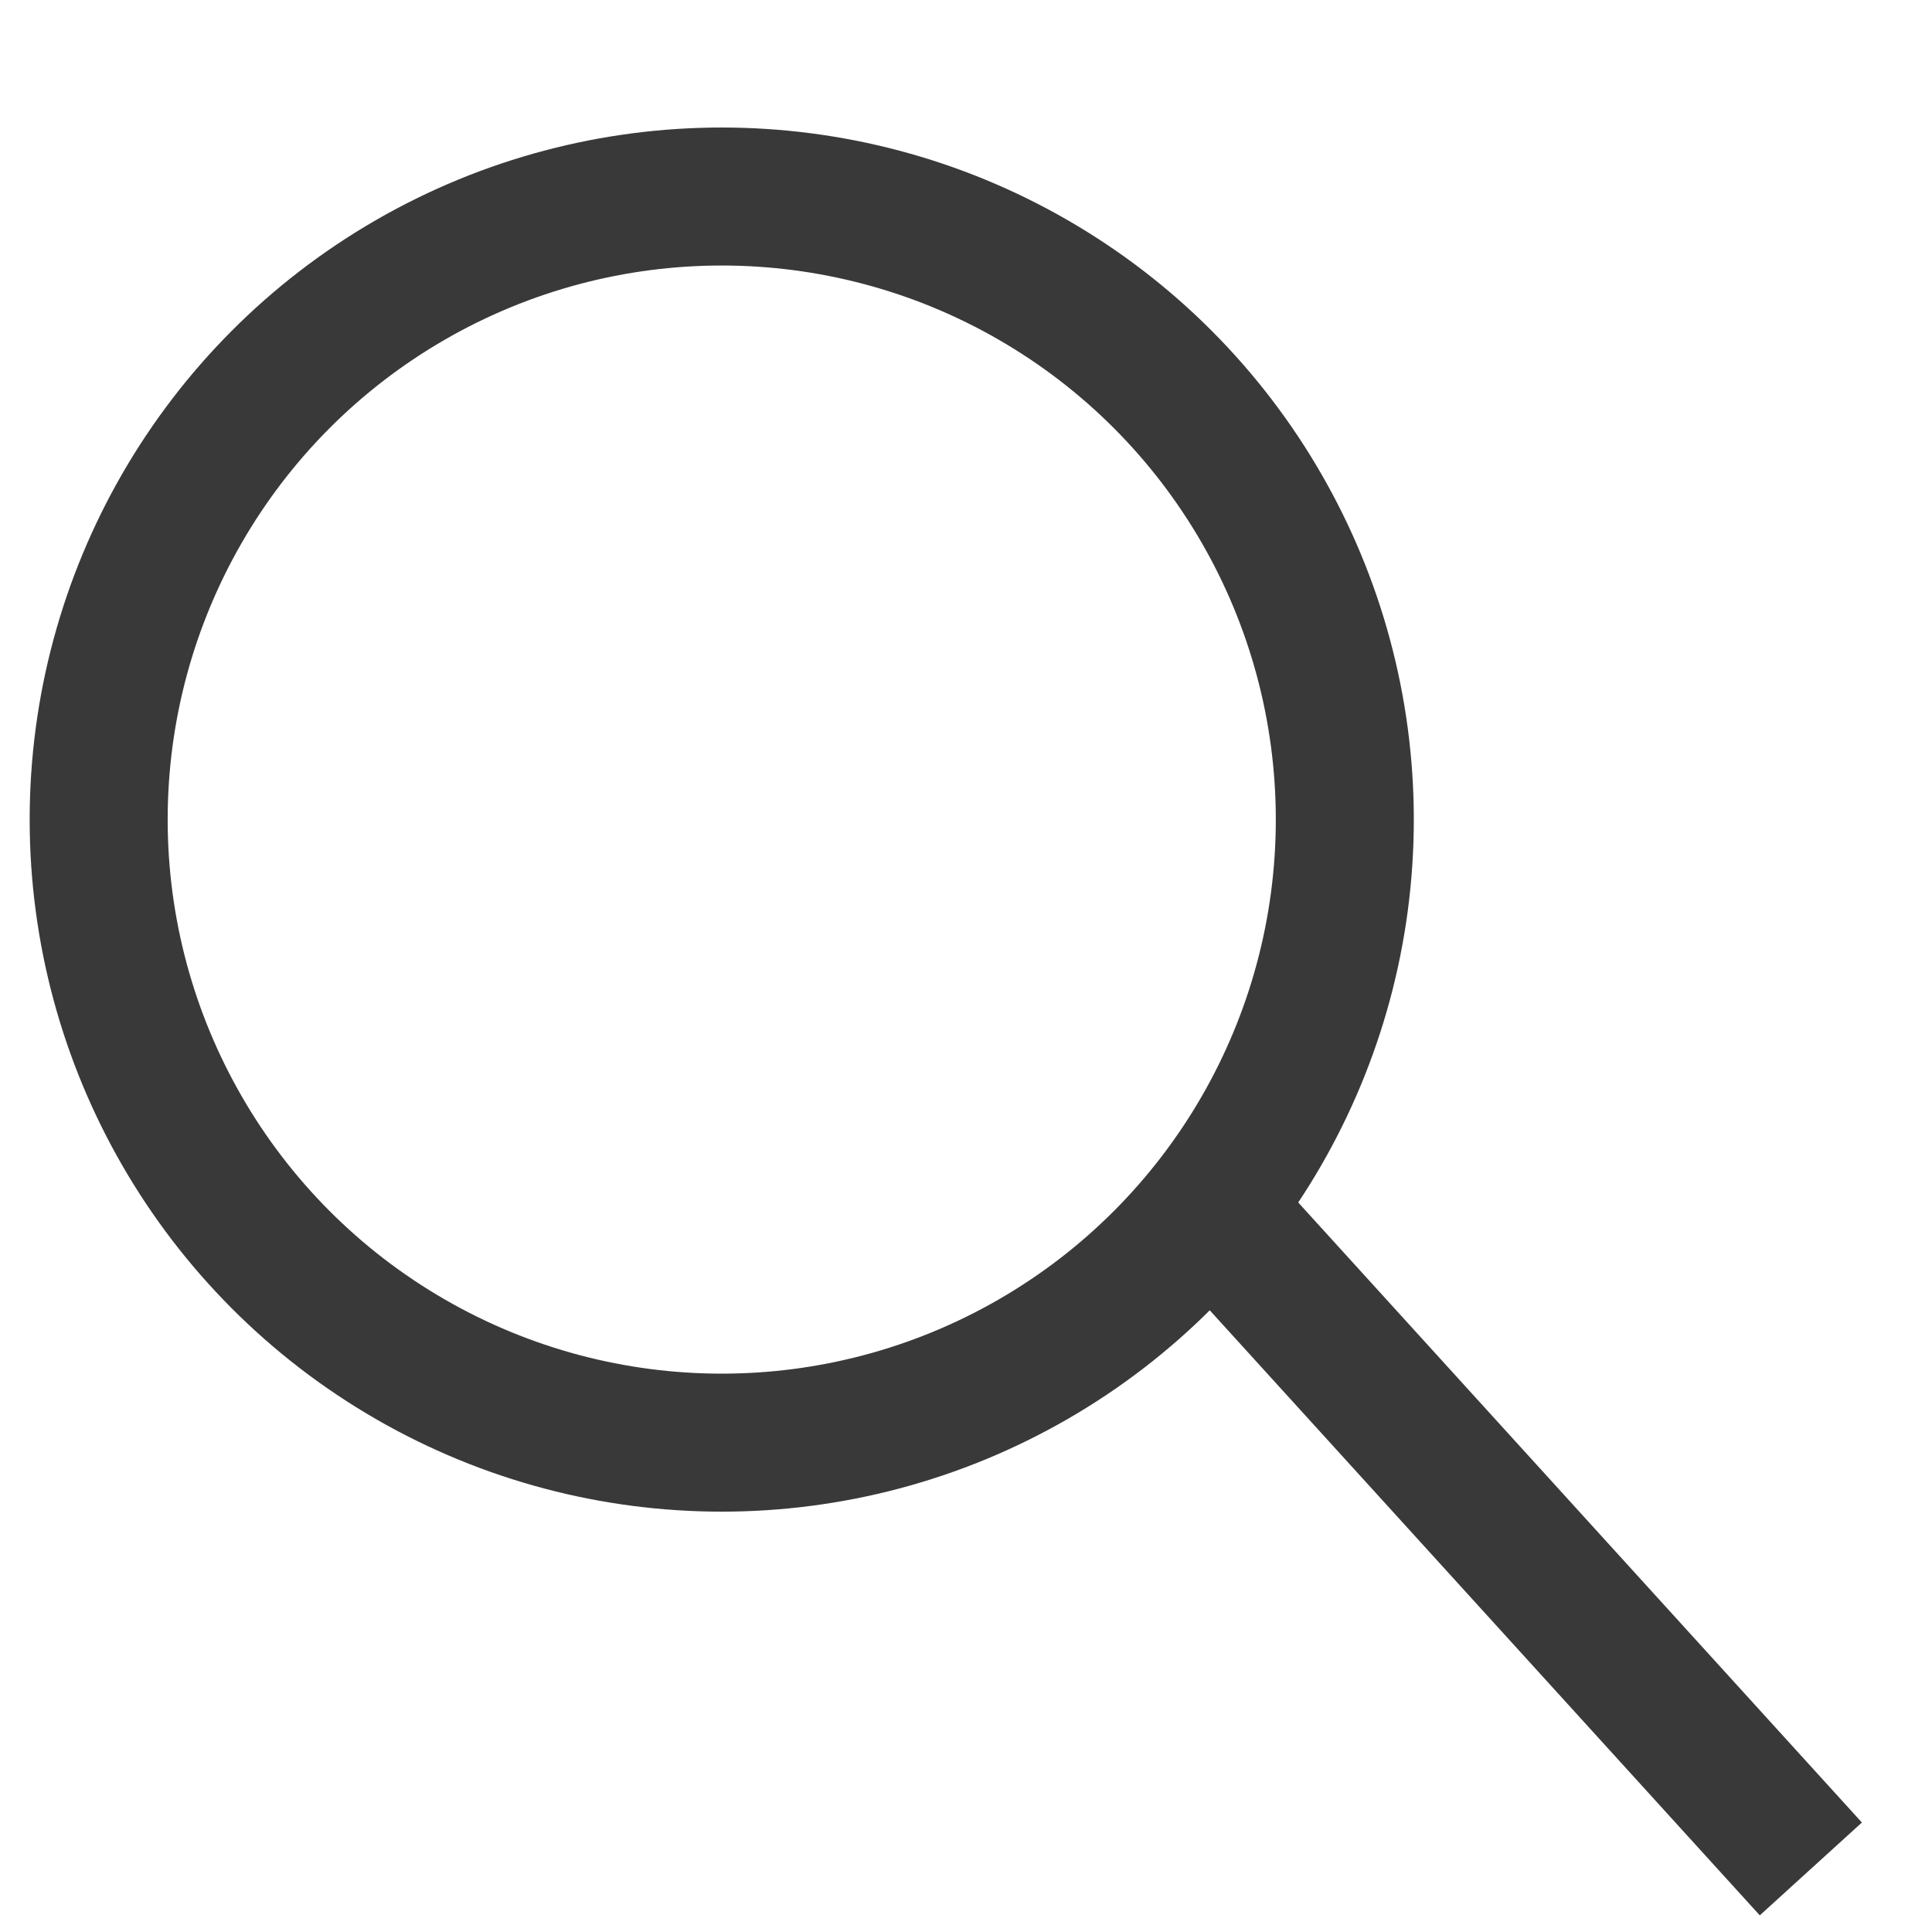
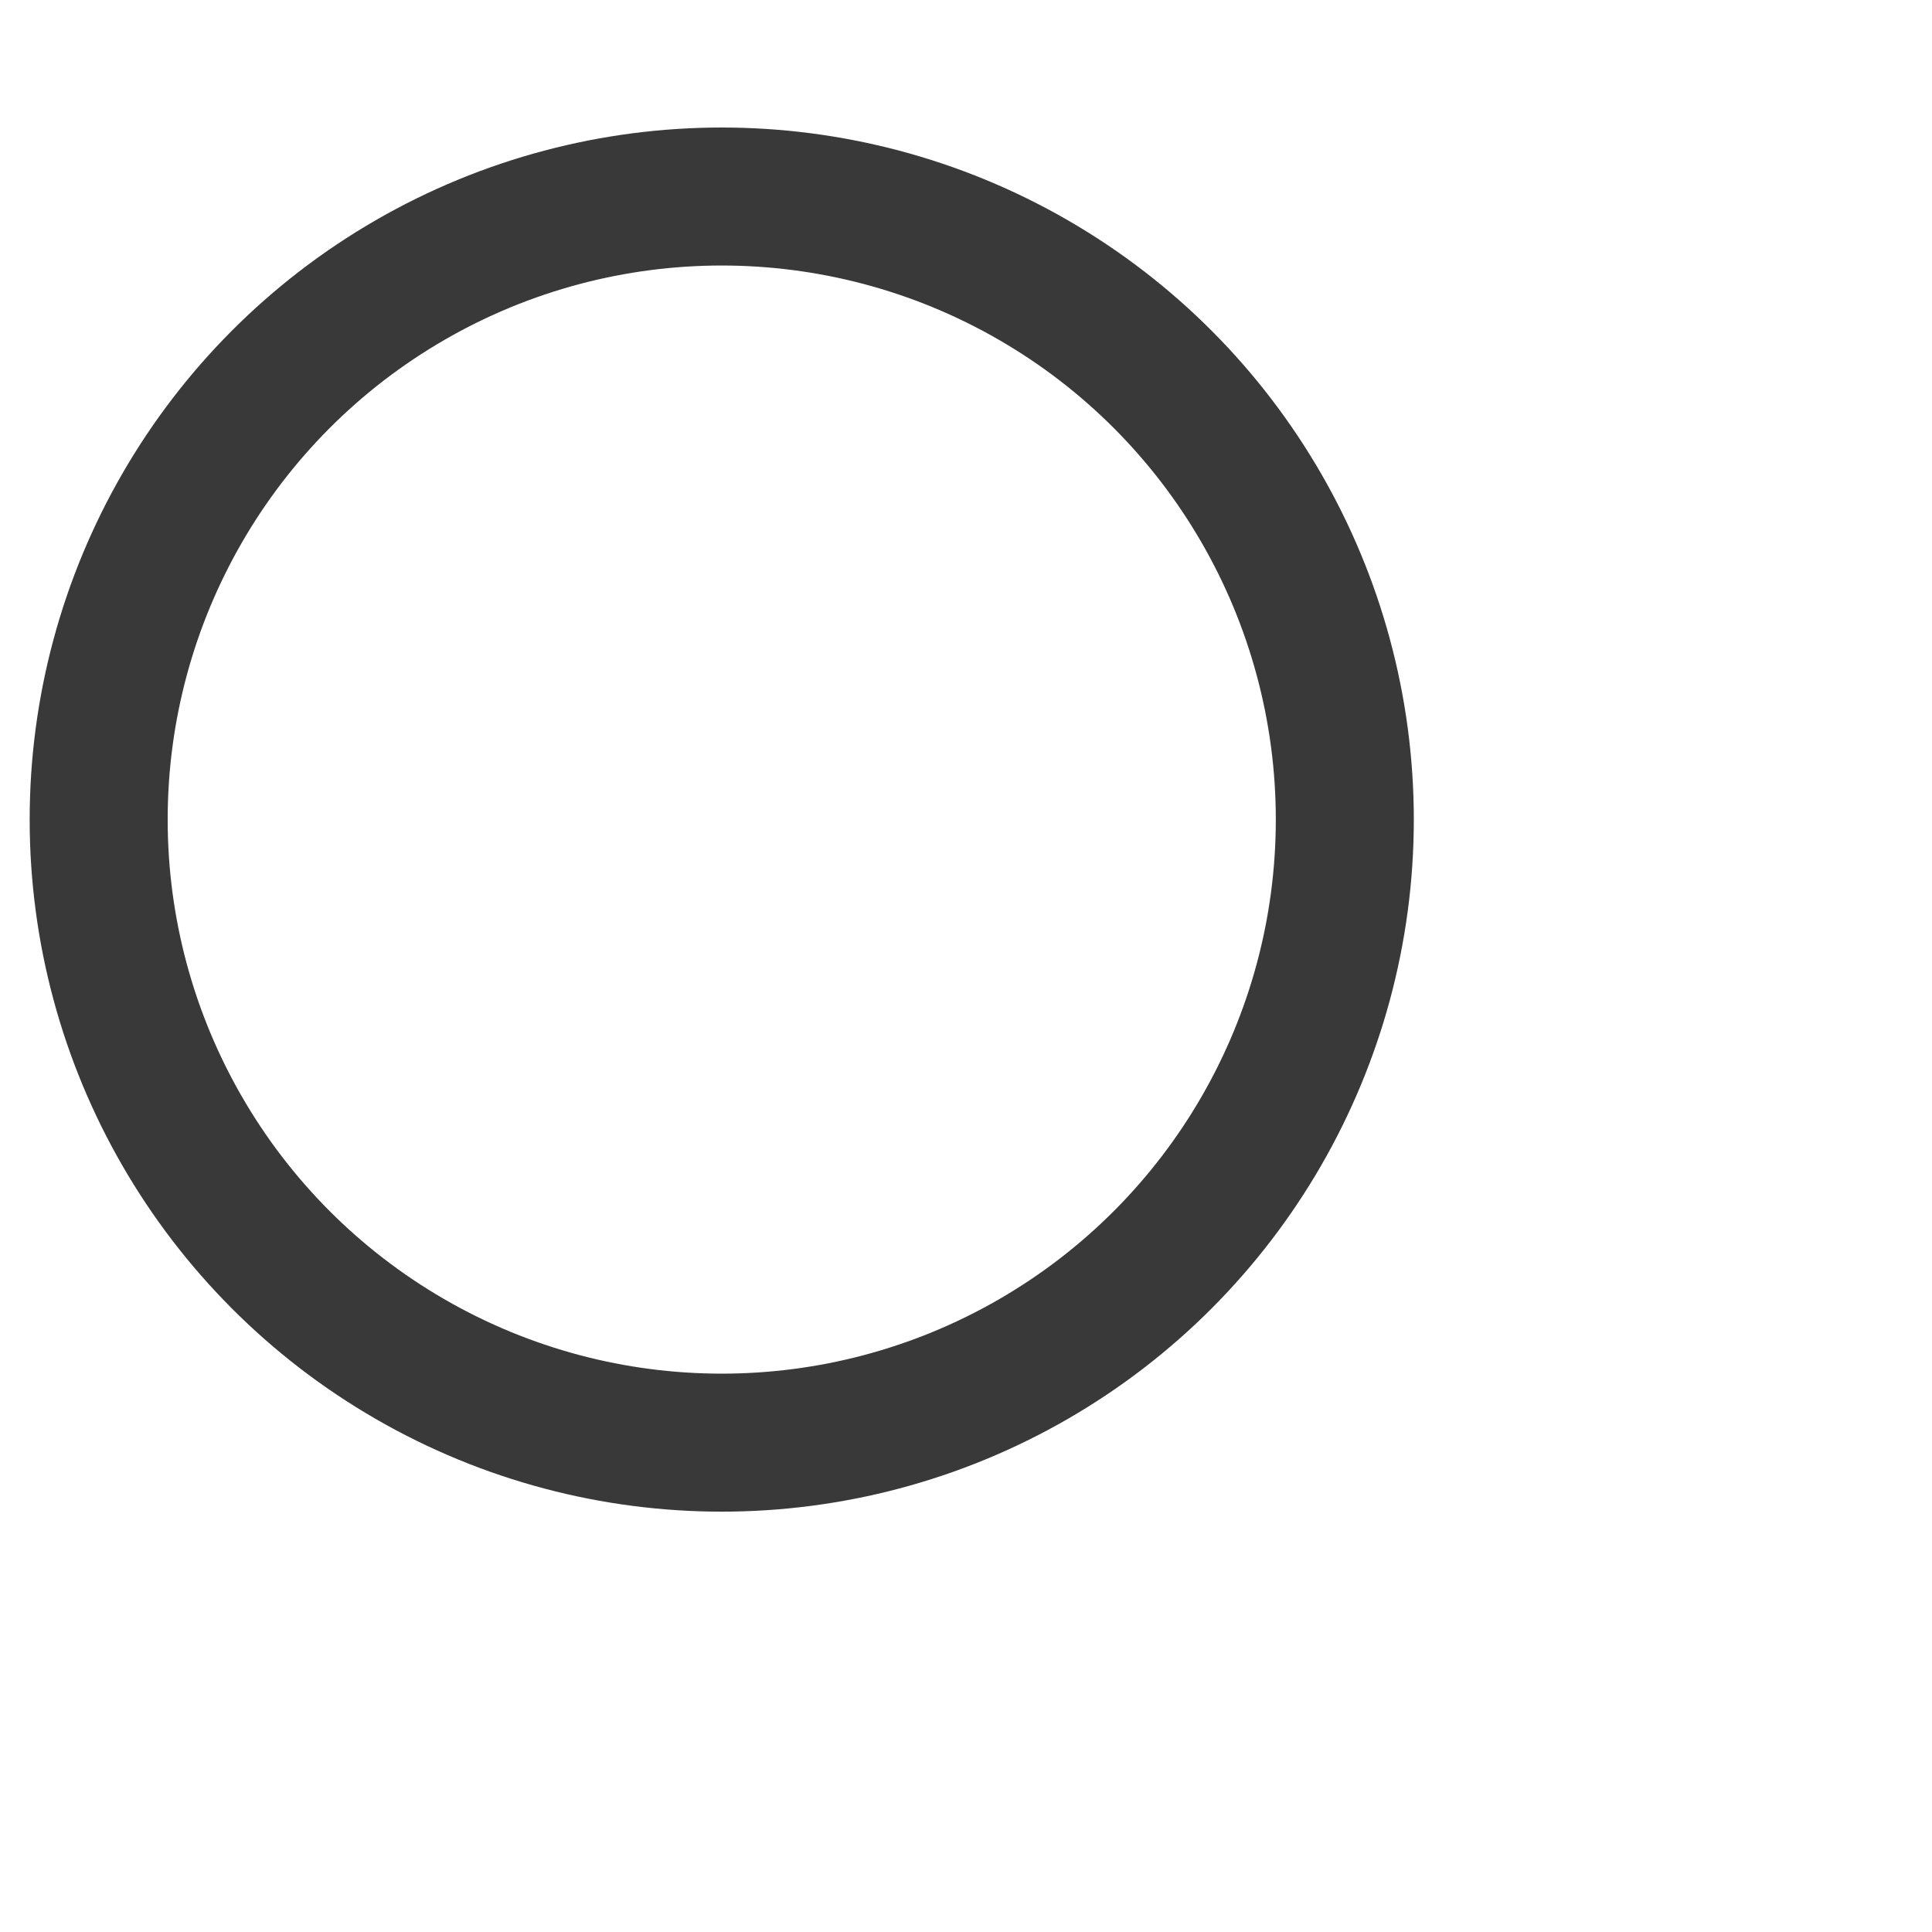
<svg xmlns="http://www.w3.org/2000/svg" width="14" height="14" viewBox="0 0 14 14" fill="none">
  <circle cx="5.23" cy="5.939" r="4.515" stroke="#393939" />
-   <line x1="8.943" y1="8.946" x2="13.122" y2="13.543" stroke="#393939" />
</svg>